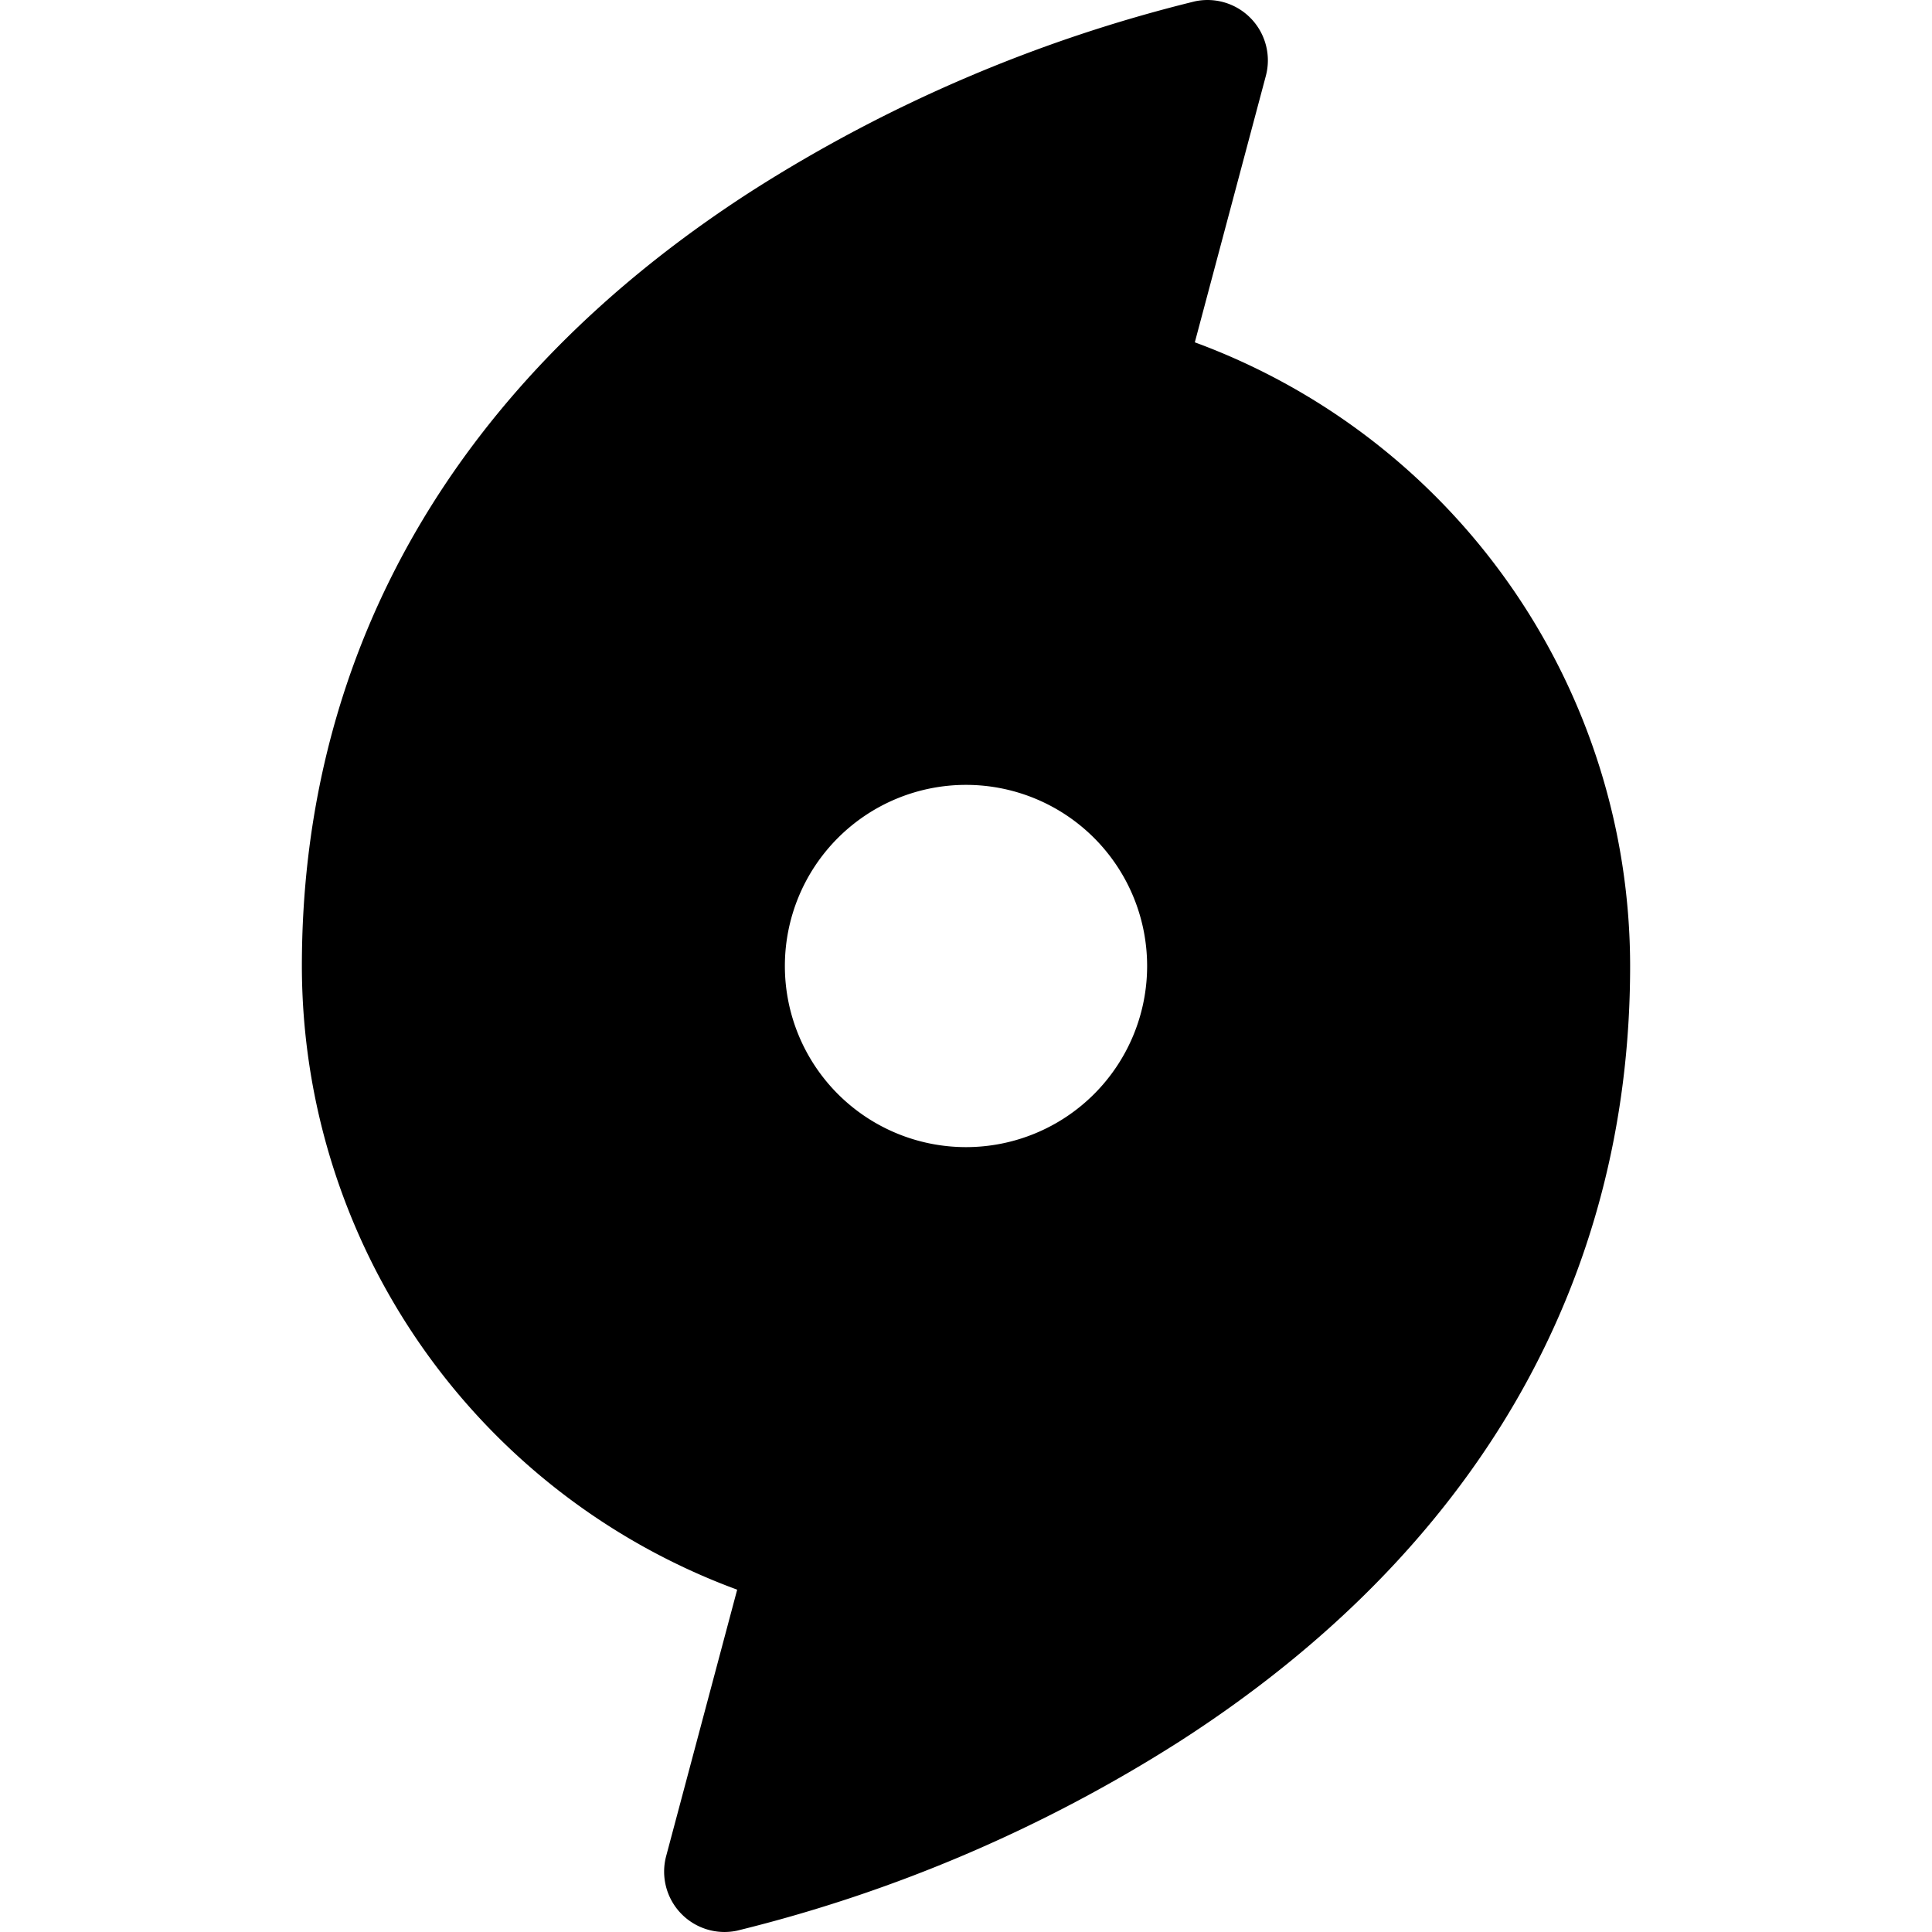
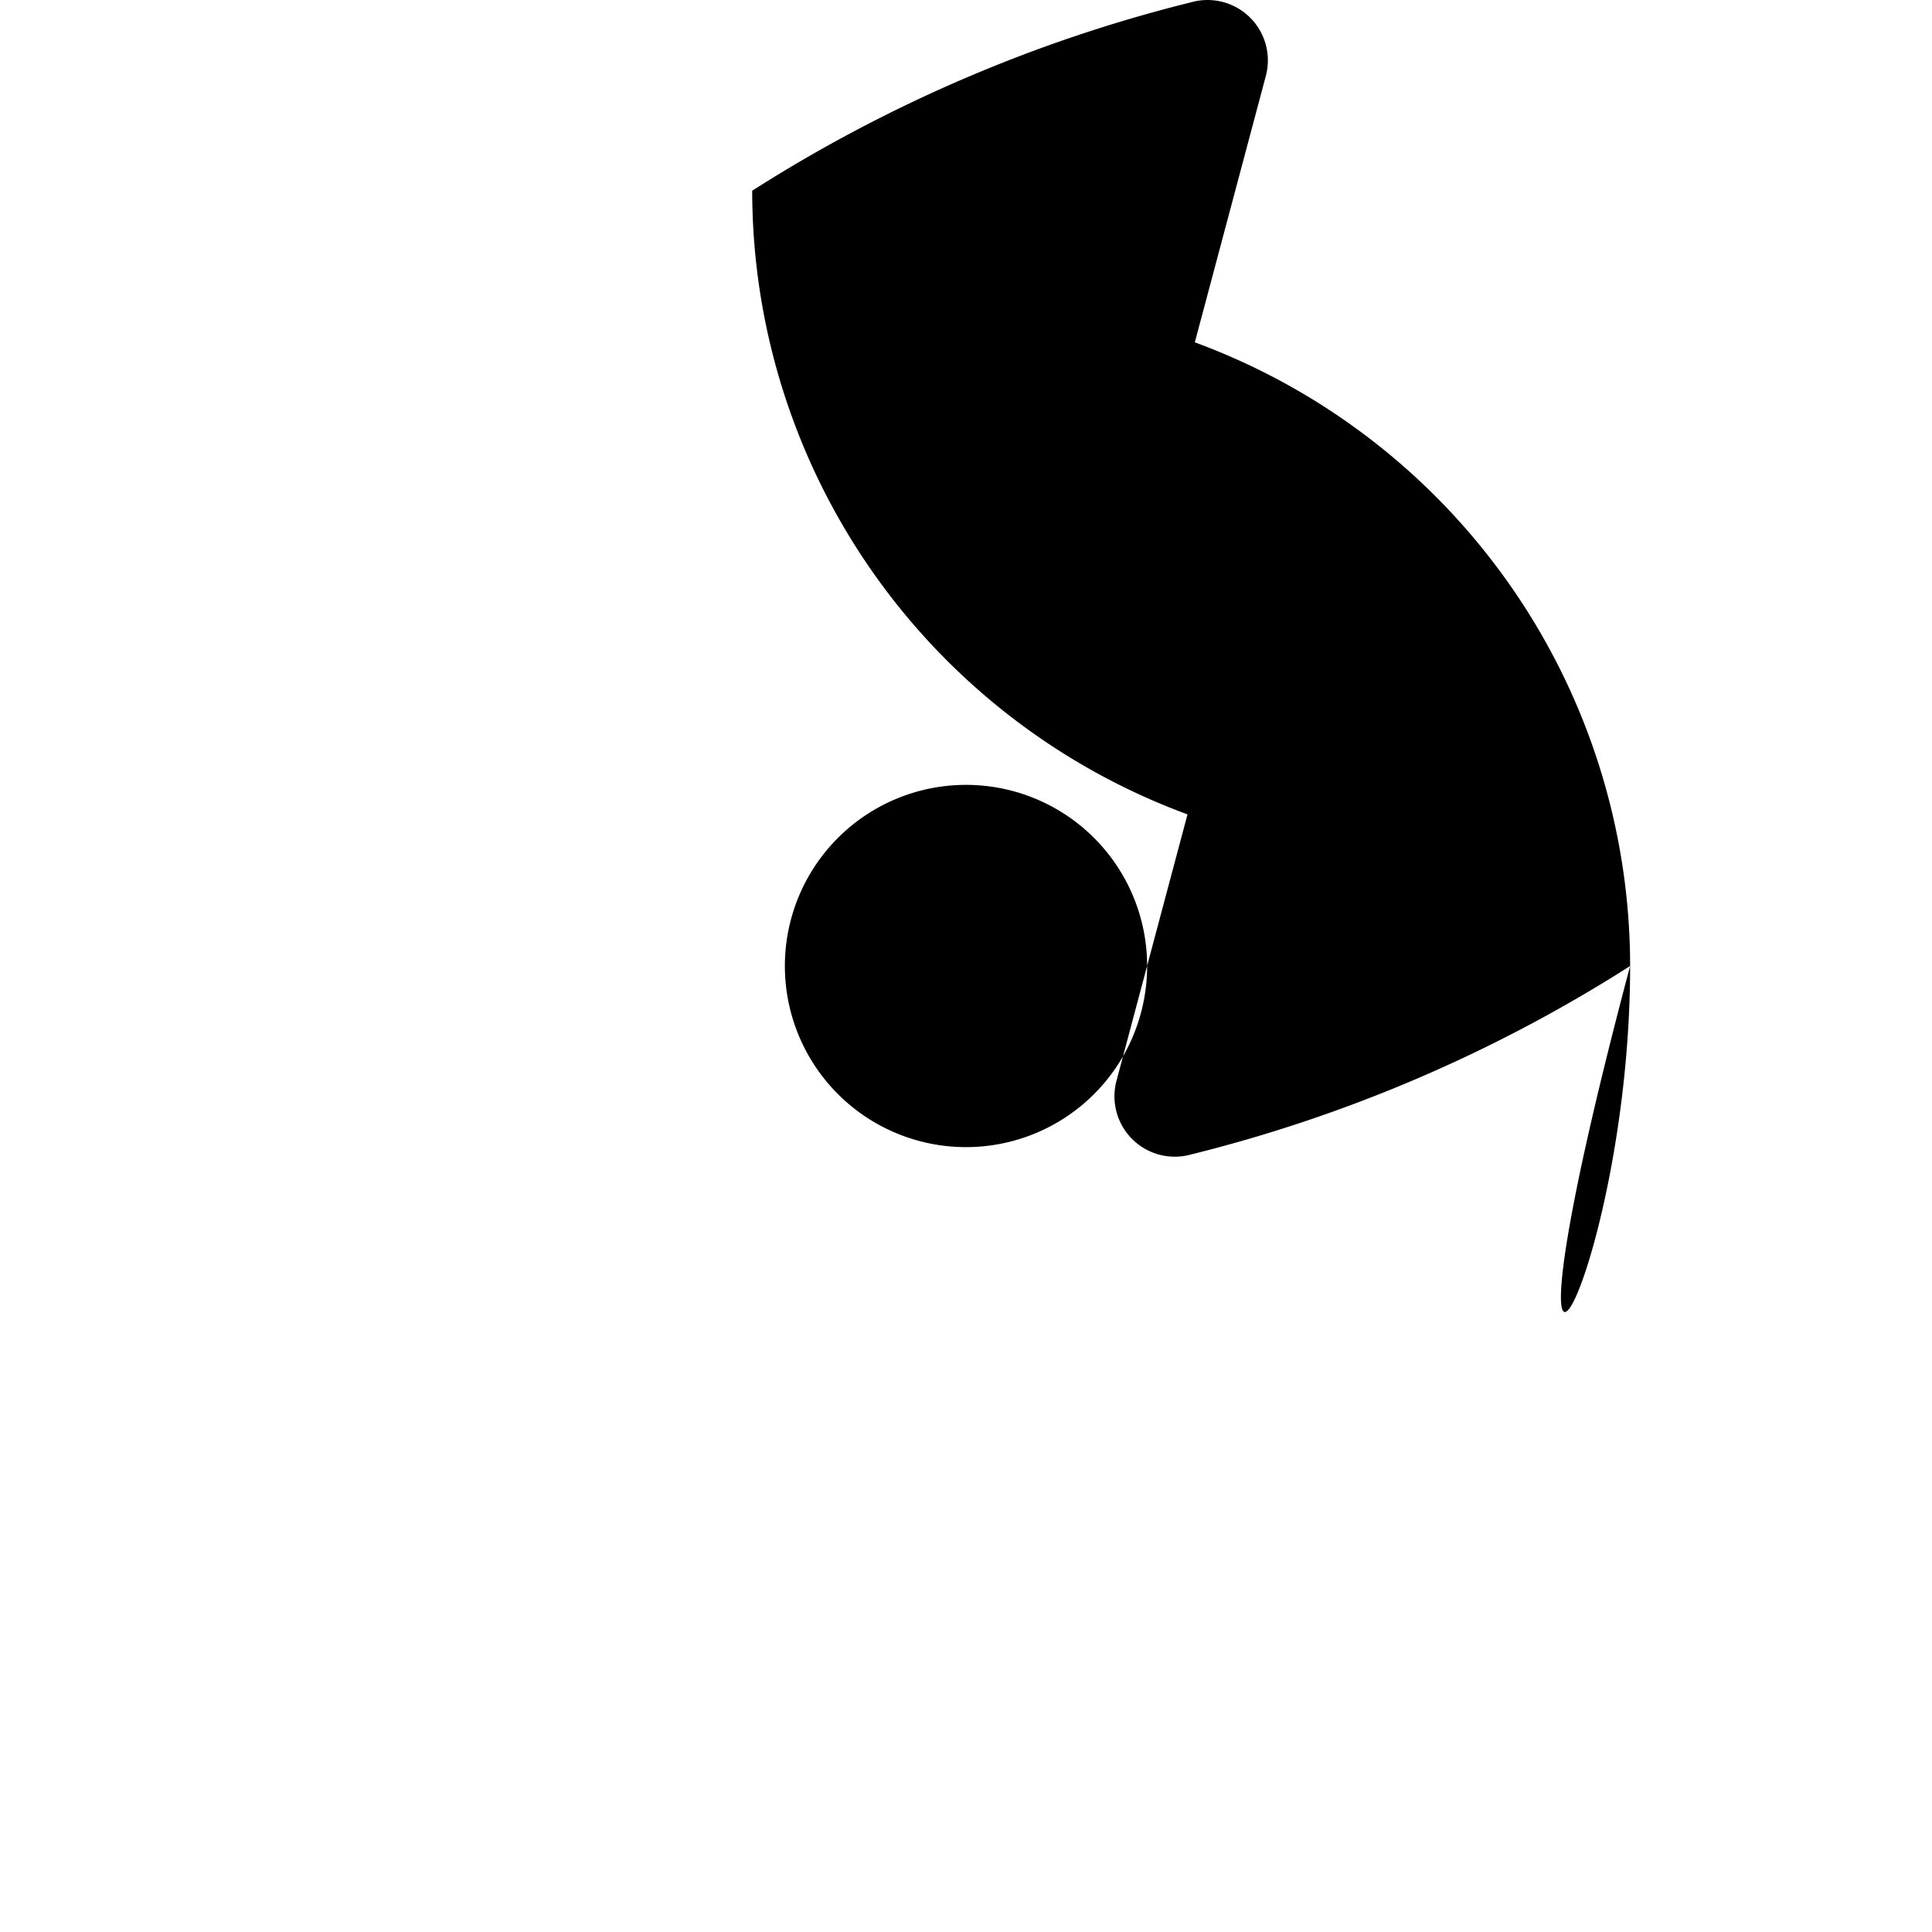
<svg xmlns="http://www.w3.org/2000/svg" viewBox="0 0 256 256" fill="currentColor">
-   <path d="M158.32,45.36l9.41-35.3A8,8,0,0,0,158.32.18,195.87,195.87,0,0,0,99.67,25.27C60.63,50.37,40,85.89,40,128a88.11,88.11,0,0,0,57.68,82.64l-9.41,35.3a8,8,0,0,0,9.41,9.88,195.87,195.87,0,0,0,58.65-25.09C195.37,205.63,216,170.11,216,128A88.1,88.1,0,0,0,158.32,45.36ZM128,152a24,24,0,1,1,24-24A24,24,0,0,1,128,152Z" />
+   <path d="M158.32,45.36l9.41-35.3A8,8,0,0,0,158.32.18,195.87,195.87,0,0,0,99.67,25.27a88.11,88.11,0,0,0,57.68,82.64l-9.41,35.3a8,8,0,0,0,9.41,9.88,195.87,195.87,0,0,0,58.65-25.09C195.37,205.63,216,170.11,216,128A88.1,88.1,0,0,0,158.32,45.36ZM128,152a24,24,0,1,1,24-24A24,24,0,0,1,128,152Z" />
</svg>